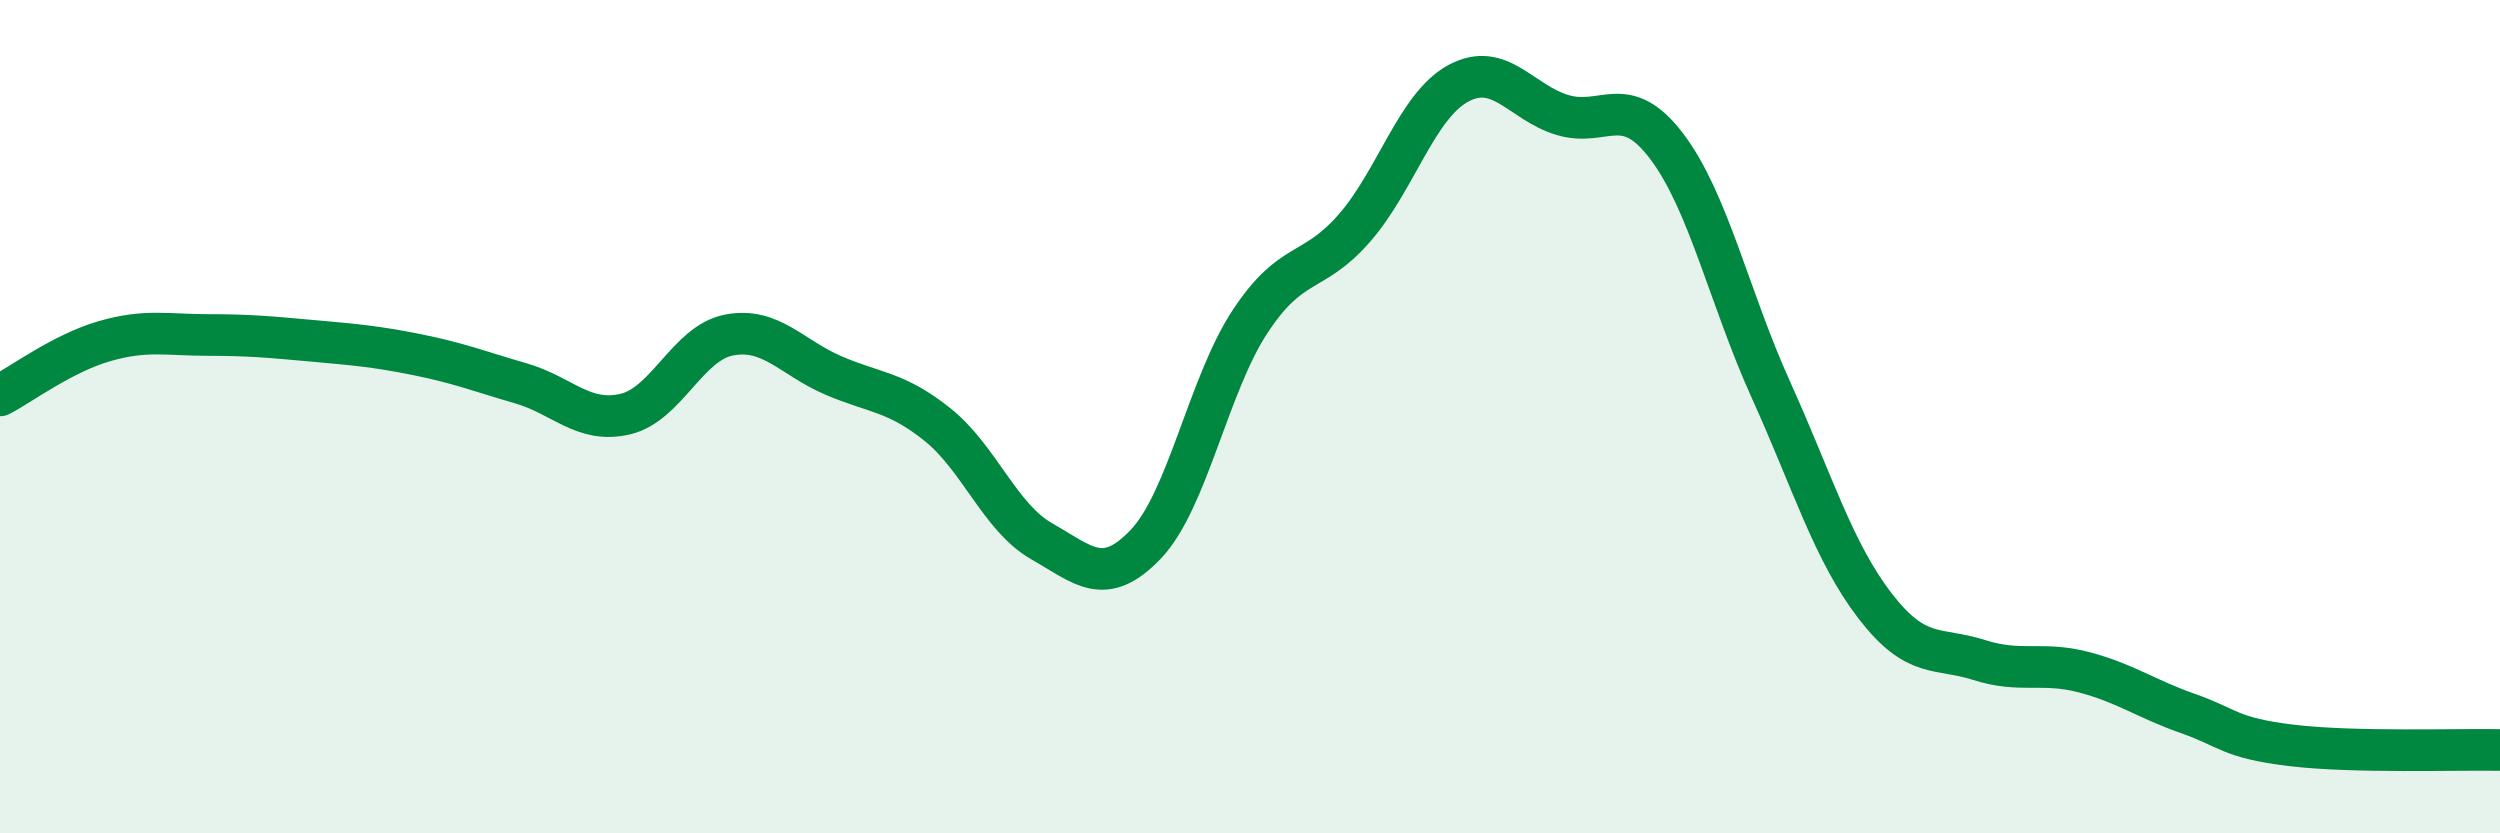
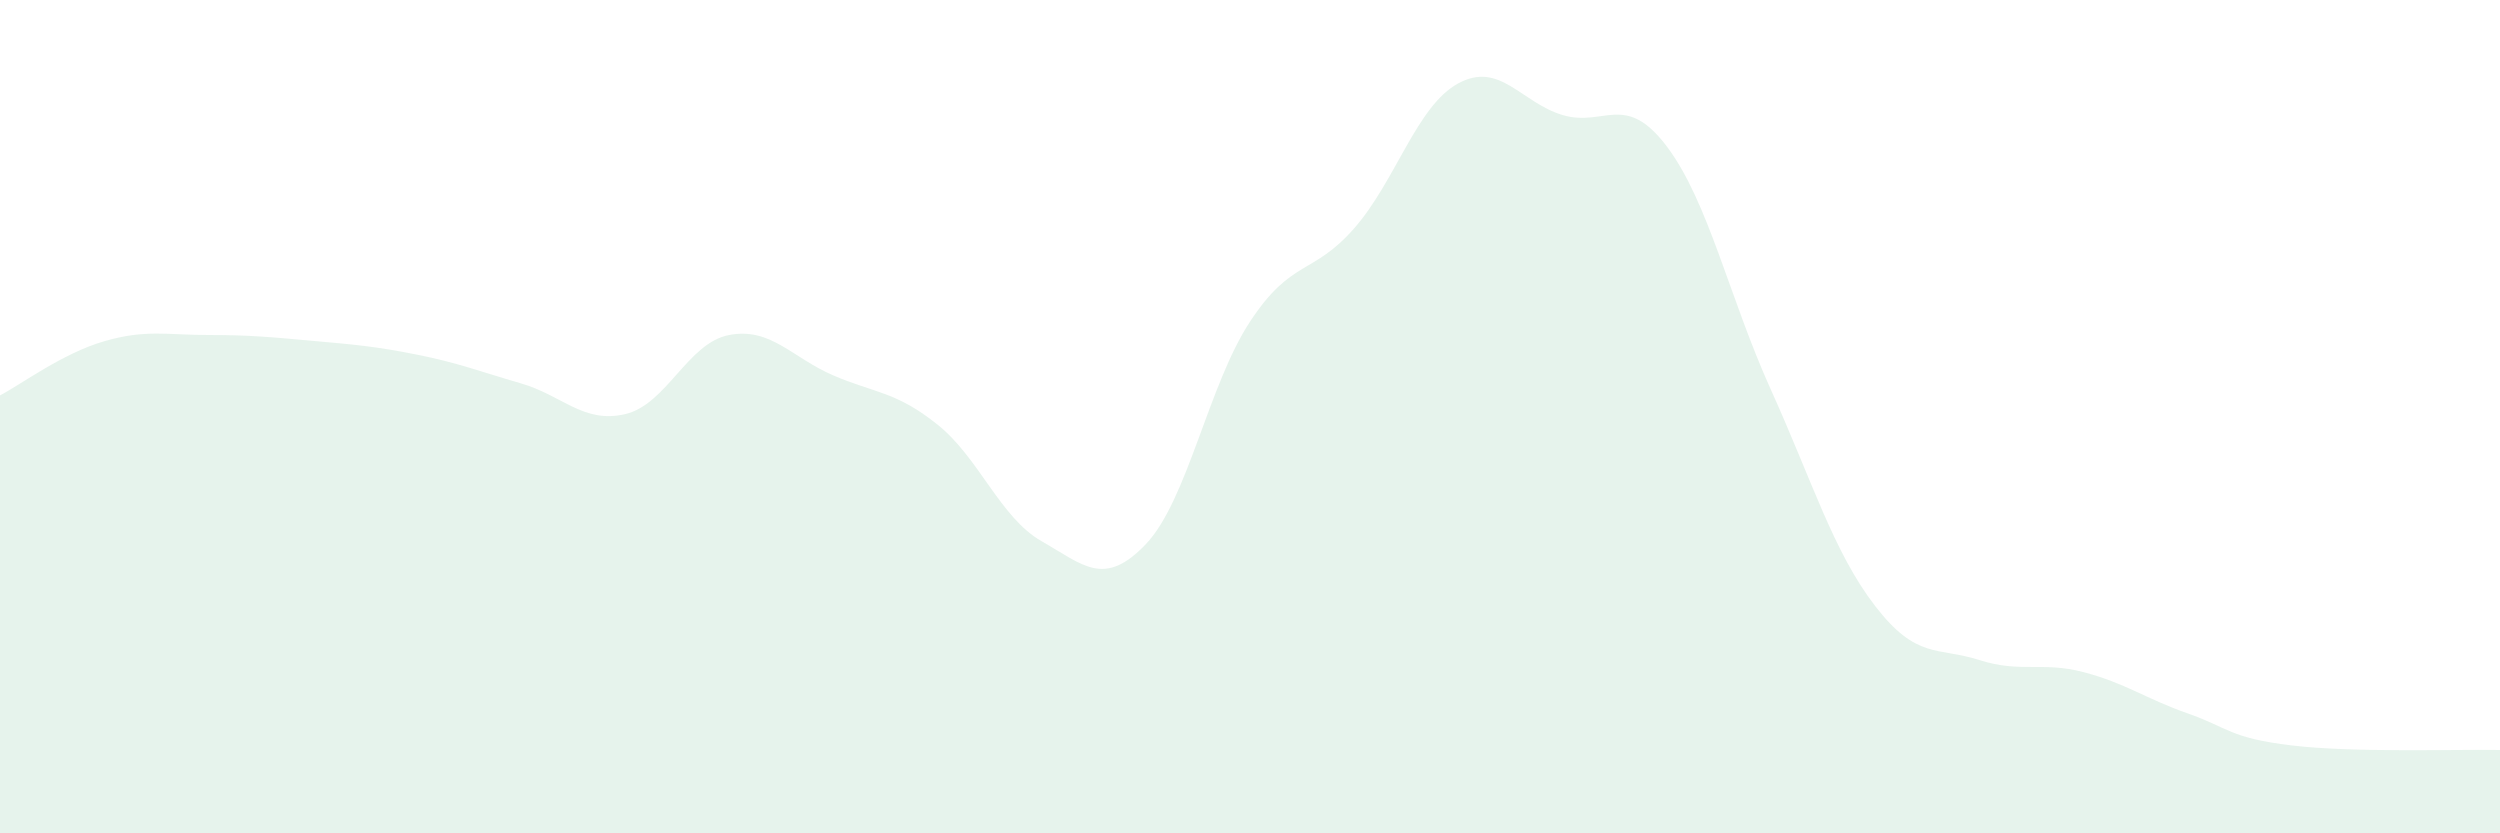
<svg xmlns="http://www.w3.org/2000/svg" width="60" height="20" viewBox="0 0 60 20">
  <path d="M 0,9.49 C 0.5,9.23 1.5,8.48 2.5,8.19 C 3.5,7.9 4,8.04 5,8.04 C 6,8.04 6.5,8.09 7.5,8.18 C 8.5,8.27 9,8.31 10,8.51 C 11,8.71 11.5,8.91 12.5,9.2 C 13.5,9.49 14,10.17 15,9.94 C 16,9.71 16.5,8.23 17.5,8.04 C 18.5,7.85 19,8.58 20,9.01 C 21,9.44 21.5,9.39 22.5,10.19 C 23.5,10.99 24,12.42 25,12.99 C 26,13.56 26.5,14.11 27.5,13.06 C 28.5,12.01 29,9.24 30,7.72 C 31,6.2 31.5,6.62 32.5,5.48 C 33.5,4.34 34,2.54 35,2 C 36,1.46 36.5,2.46 37.5,2.76 C 38.5,3.06 39,2.19 40,3.51 C 41,4.83 41.5,7.14 42.5,9.35 C 43.5,11.56 44,13.24 45,14.54 C 46,15.84 46.5,15.52 47.5,15.84 C 48.5,16.16 49,15.87 50,16.13 C 51,16.39 51.5,16.77 52.5,17.12 C 53.5,17.47 53.5,17.71 55,17.89 C 56.5,18.07 59,17.98 60,18L60 20L0 20Z" fill="#008740" opacity="0.1" stroke-linecap="round" stroke-linejoin="round" />
-   <path d="M 0,9.49 C 0.5,9.23 1.5,8.48 2.5,8.19 C 3.5,7.9 4,8.04 5,8.04 C 6,8.04 6.5,8.09 7.5,8.18 C 8.5,8.27 9,8.31 10,8.51 C 11,8.71 11.5,8.91 12.5,9.2 C 13.5,9.49 14,10.17 15,9.94 C 16,9.71 16.5,8.23 17.5,8.04 C 18.5,7.85 19,8.58 20,9.01 C 21,9.44 21.5,9.39 22.5,10.19 C 23.5,10.99 24,12.42 25,12.99 C 26,13.56 26.5,14.11 27.5,13.06 C 28.5,12.01 29,9.24 30,7.72 C 31,6.2 31.5,6.62 32.5,5.48 C 33.5,4.34 34,2.54 35,2 C 36,1.46 36.5,2.46 37.5,2.76 C 38.5,3.06 39,2.19 40,3.51 C 41,4.83 41.5,7.14 42.5,9.35 C 43.5,11.56 44,13.24 45,14.54 C 46,15.84 46.5,15.52 47.5,15.84 C 48.5,16.16 49,15.87 50,16.13 C 51,16.39 51.5,16.77 52.5,17.12 C 53.5,17.47 53.5,17.71 55,17.89 C 56.5,18.07 59,17.98 60,18" stroke="#008740" stroke-width="1" fill="none" stroke-linecap="round" stroke-linejoin="round" />
</svg>